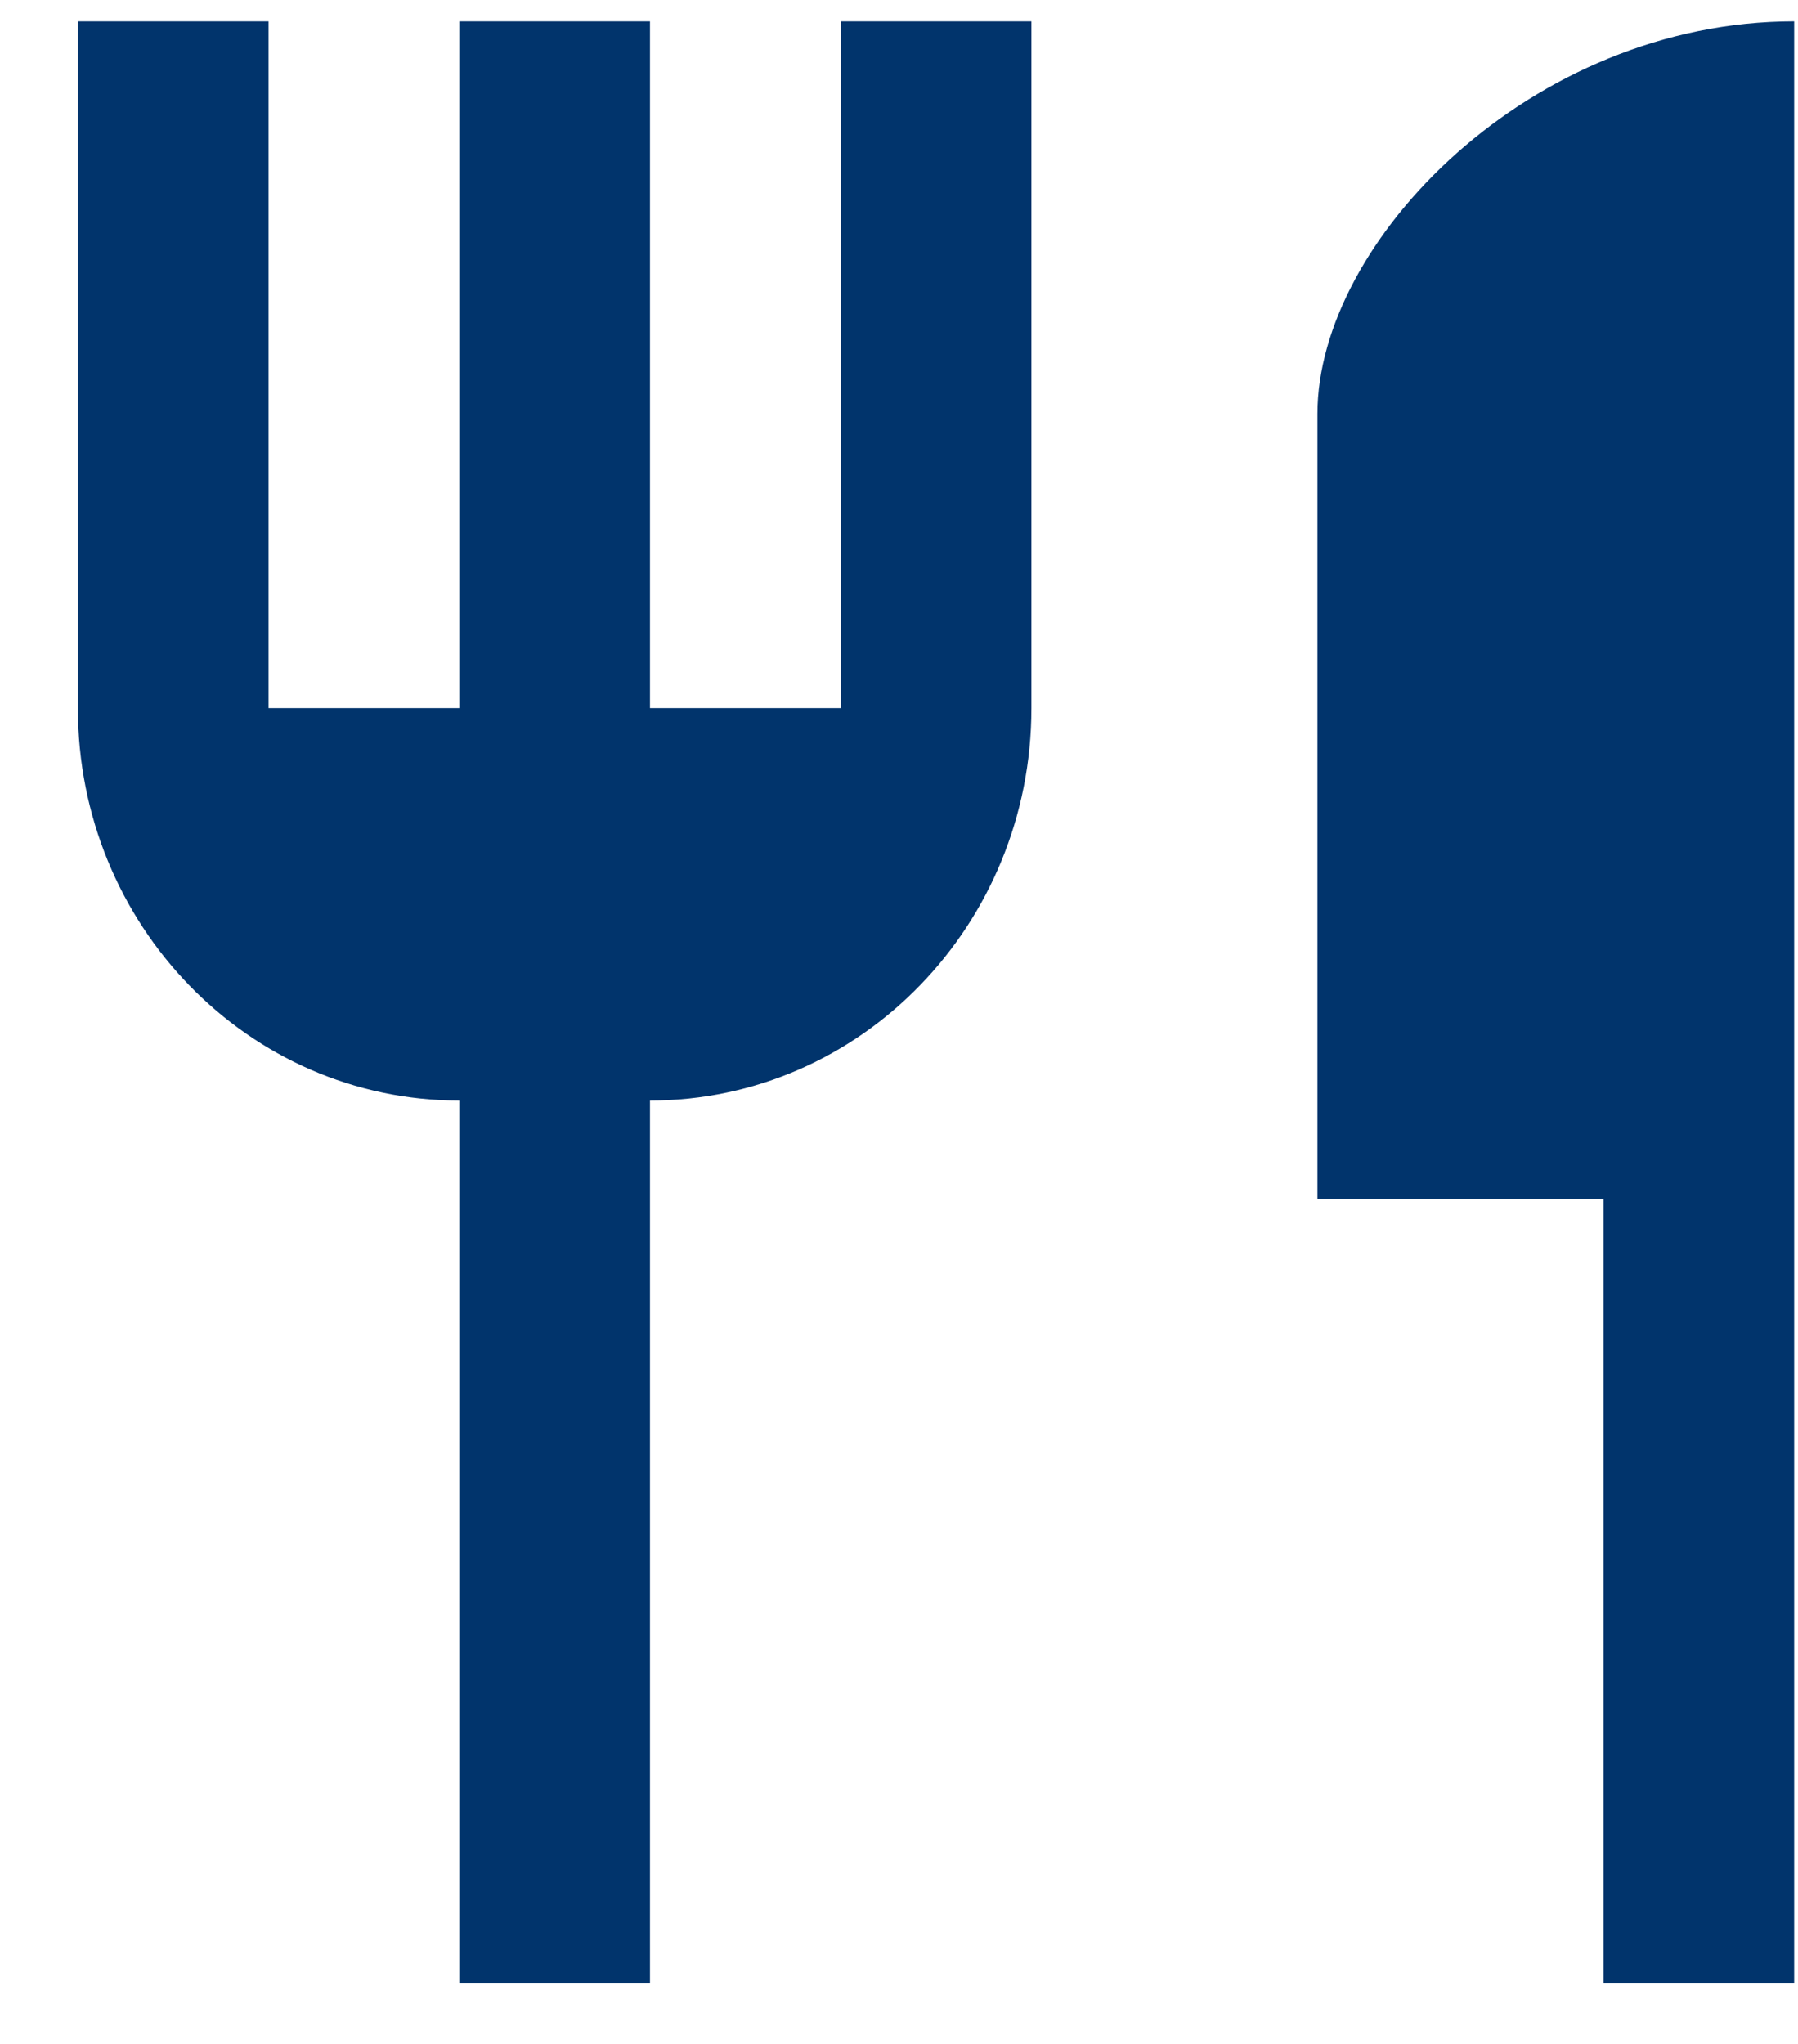
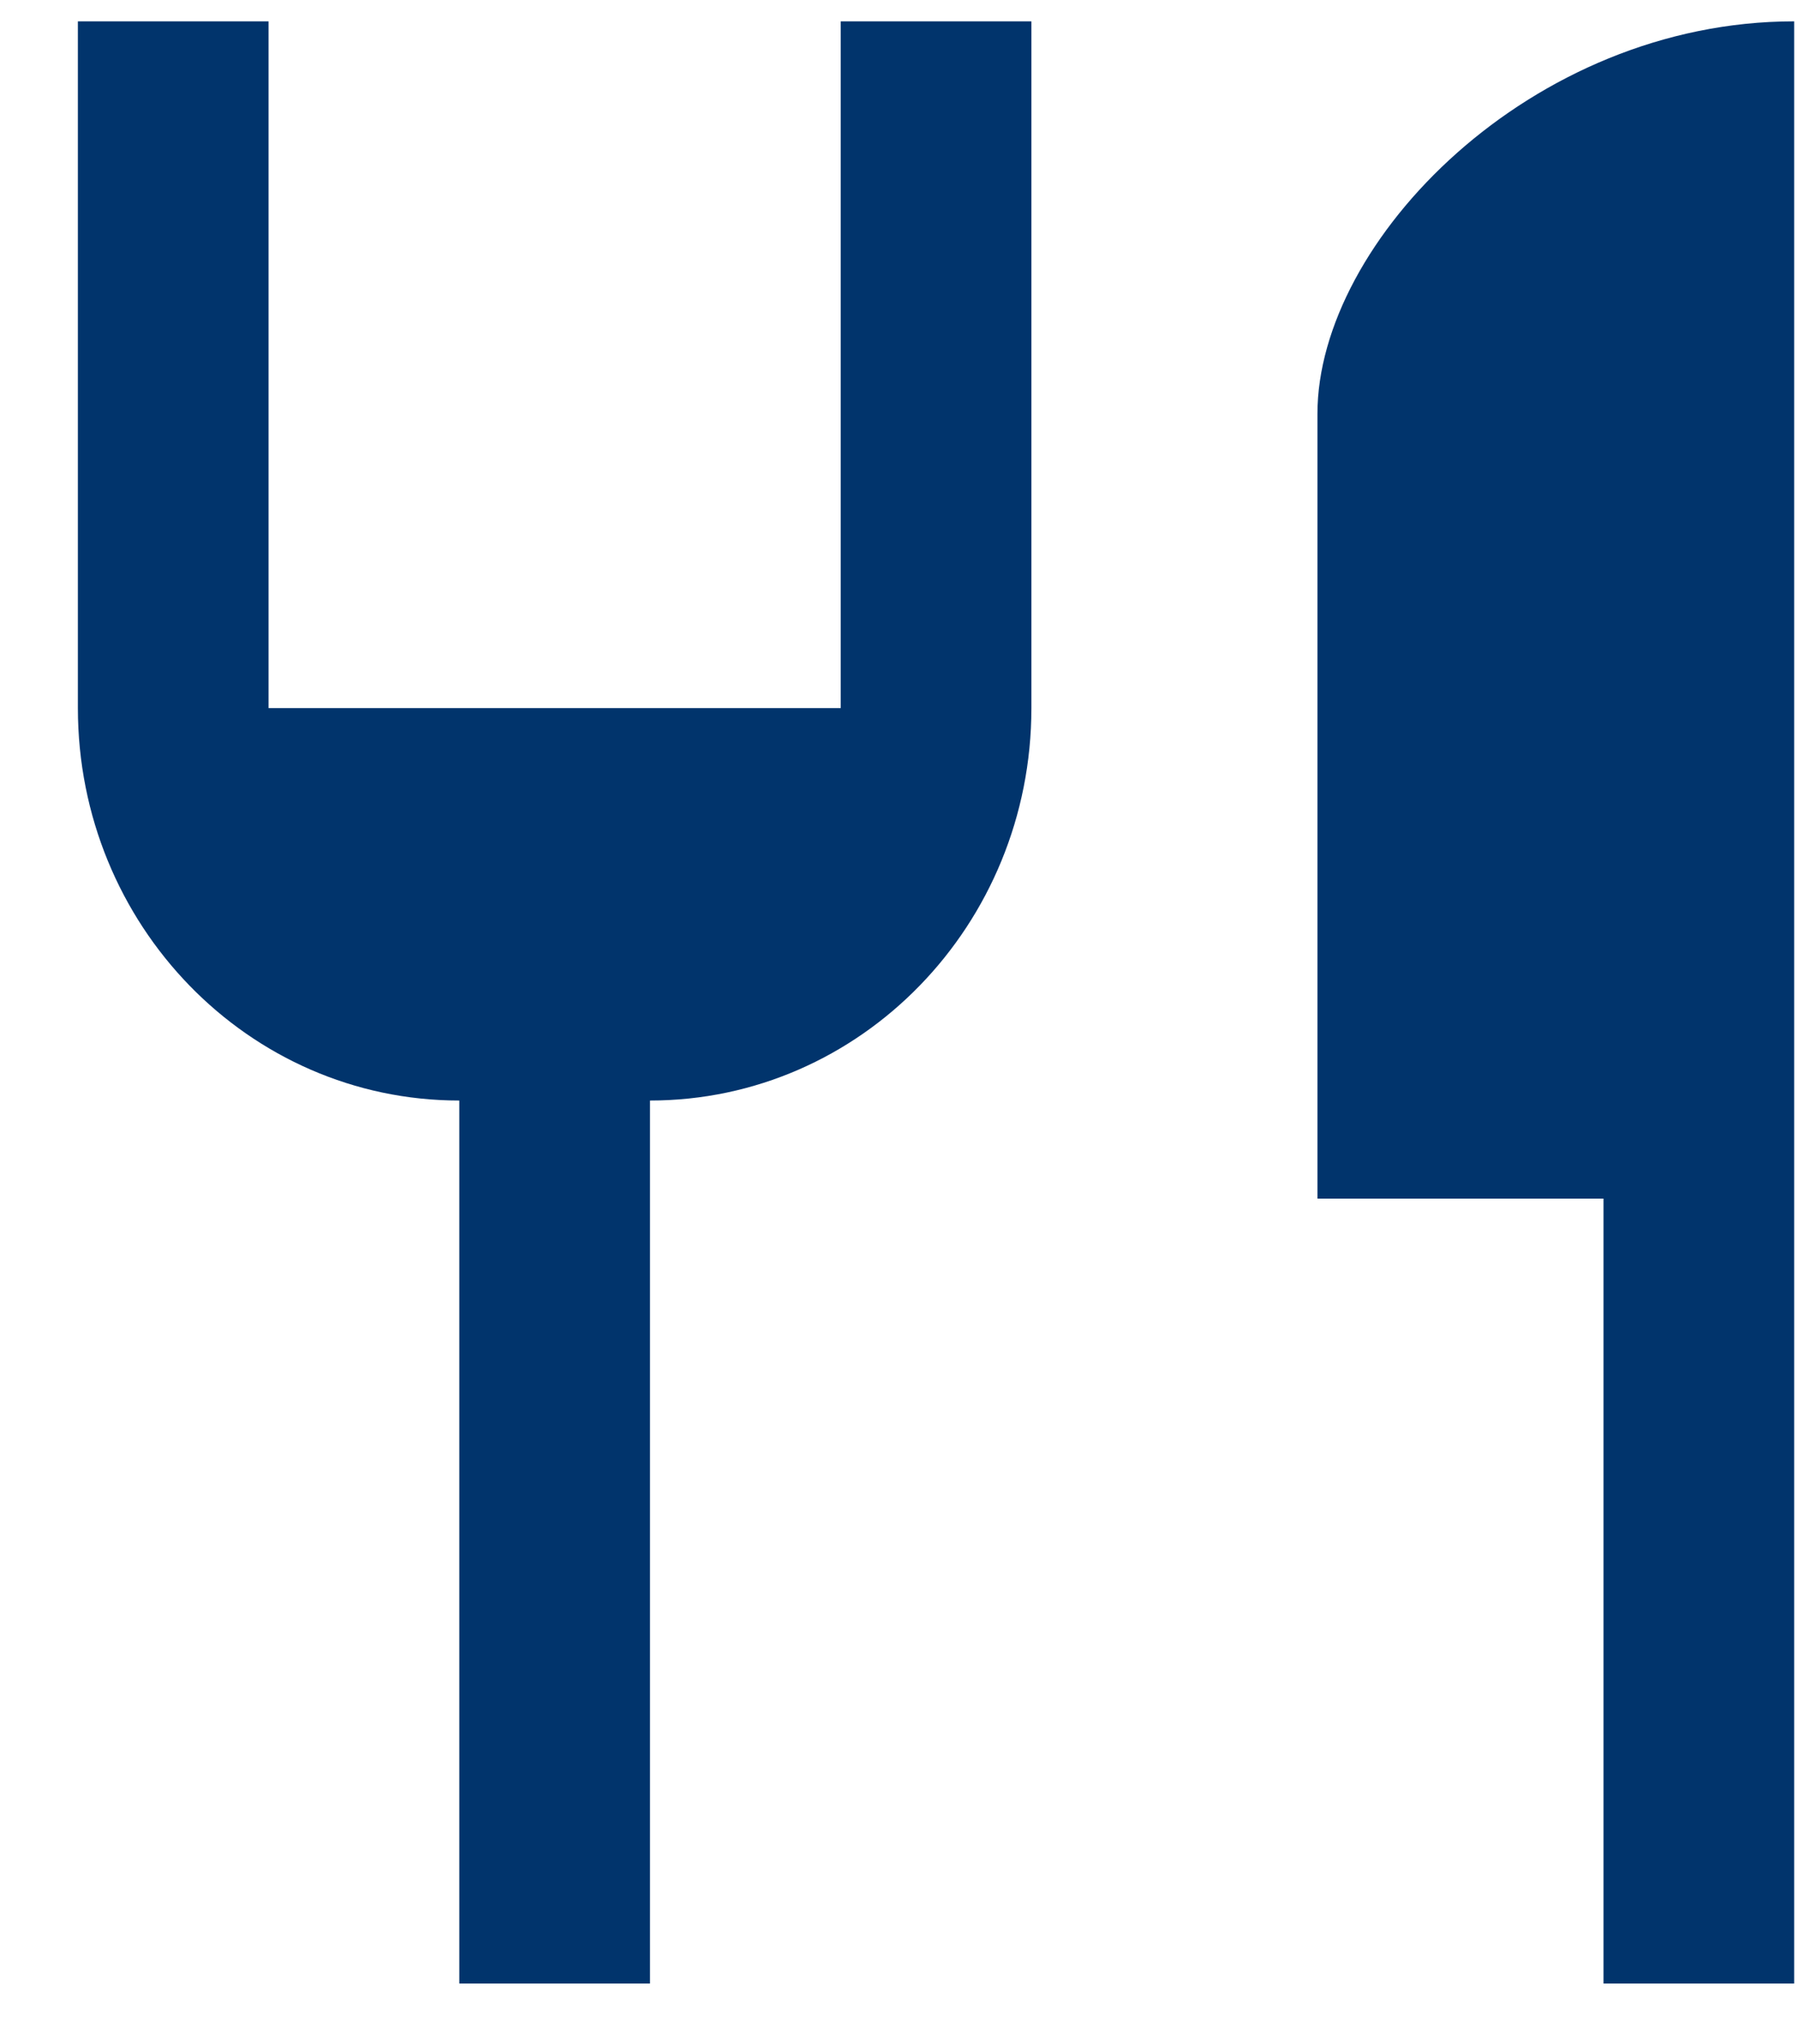
<svg xmlns="http://www.w3.org/2000/svg" width="22" height="25" viewBox="0 0 22 25" fill="none">
-   <path d="M16.12 5.061V14.661H19.62V24.261H21.953V0.261C18.733 0.261 16.12 2.949 16.12 5.061ZM10.287 8.661H7.953V0.261H5.62V8.661H3.286V0.261H0.953V8.661C0.953 11.313 3.041 13.461 5.62 13.461V24.261H7.953V13.461C10.531 13.461 12.62 11.313 12.62 8.661V0.261H10.287V8.661Z" fill="#01346C" />
+   <path d="M16.12 5.061V14.661H19.62V24.261H21.953V0.261C18.733 0.261 16.12 2.949 16.12 5.061ZM10.287 8.661H7.953H5.62V8.661H3.286V0.261H0.953V8.661C0.953 11.313 3.041 13.461 5.62 13.461V24.261H7.953V13.461C10.531 13.461 12.62 11.313 12.62 8.661V0.261H10.287V8.661Z" fill="#01346C" />
</svg>